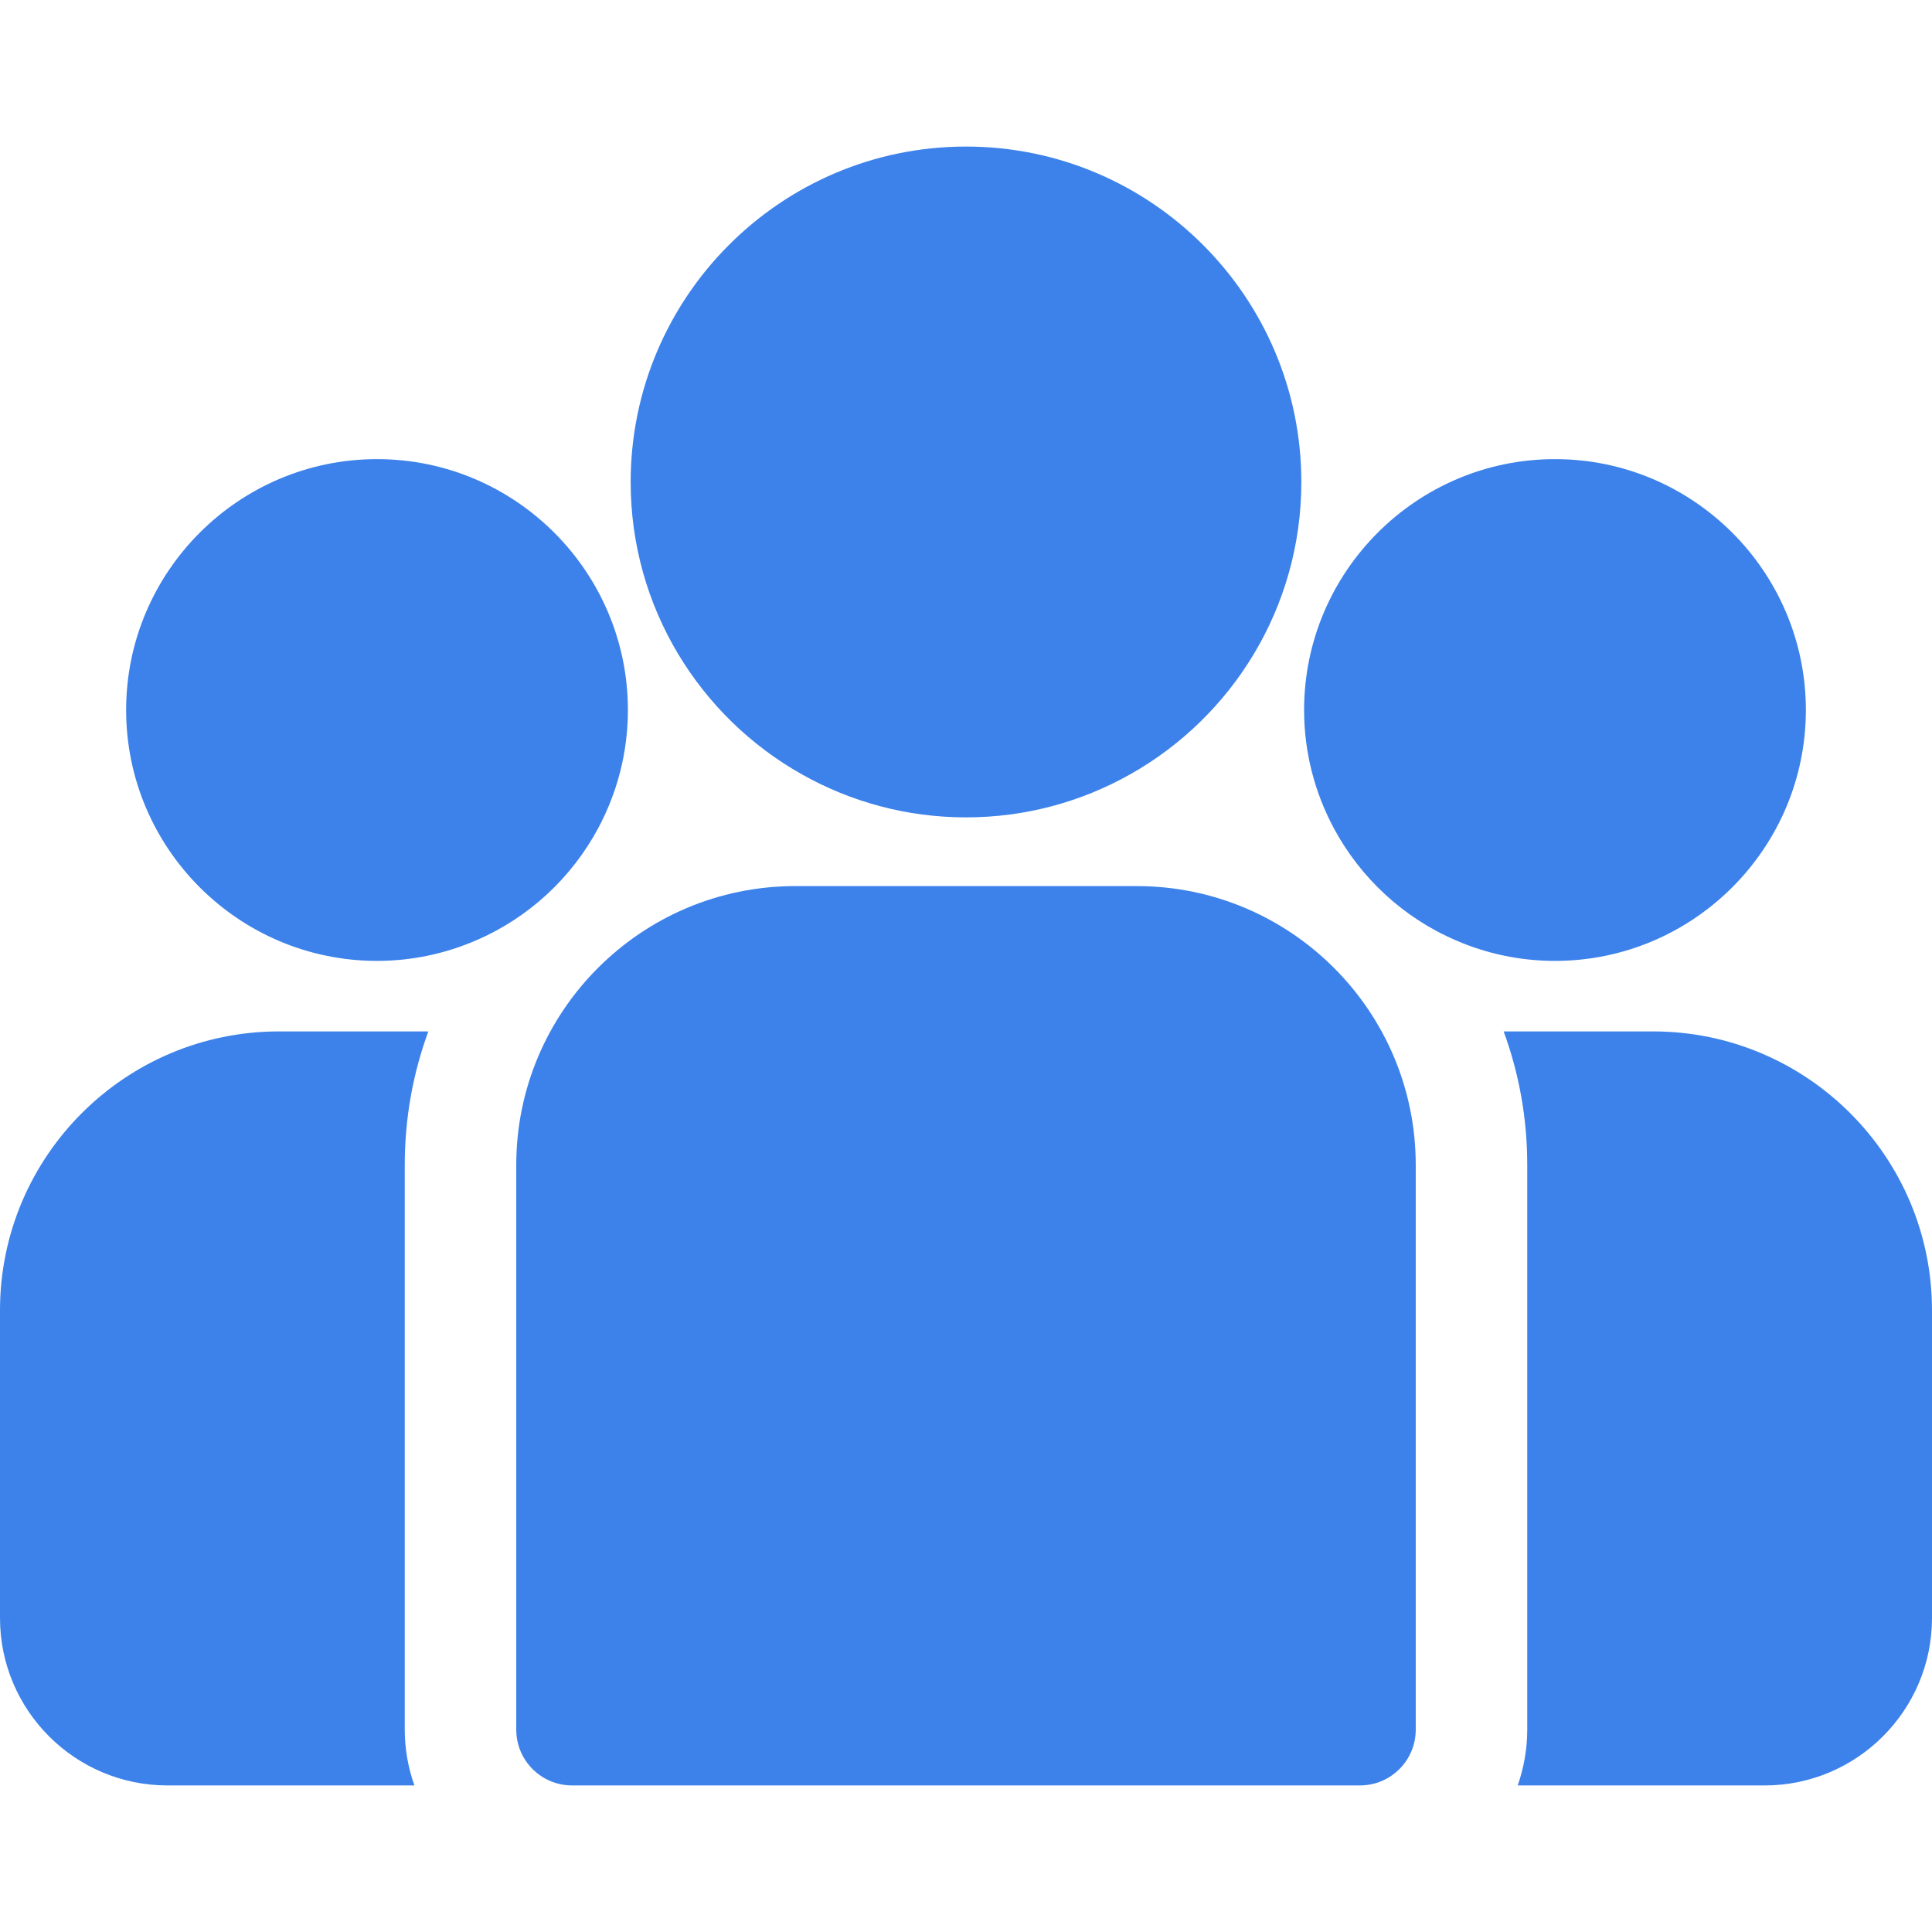
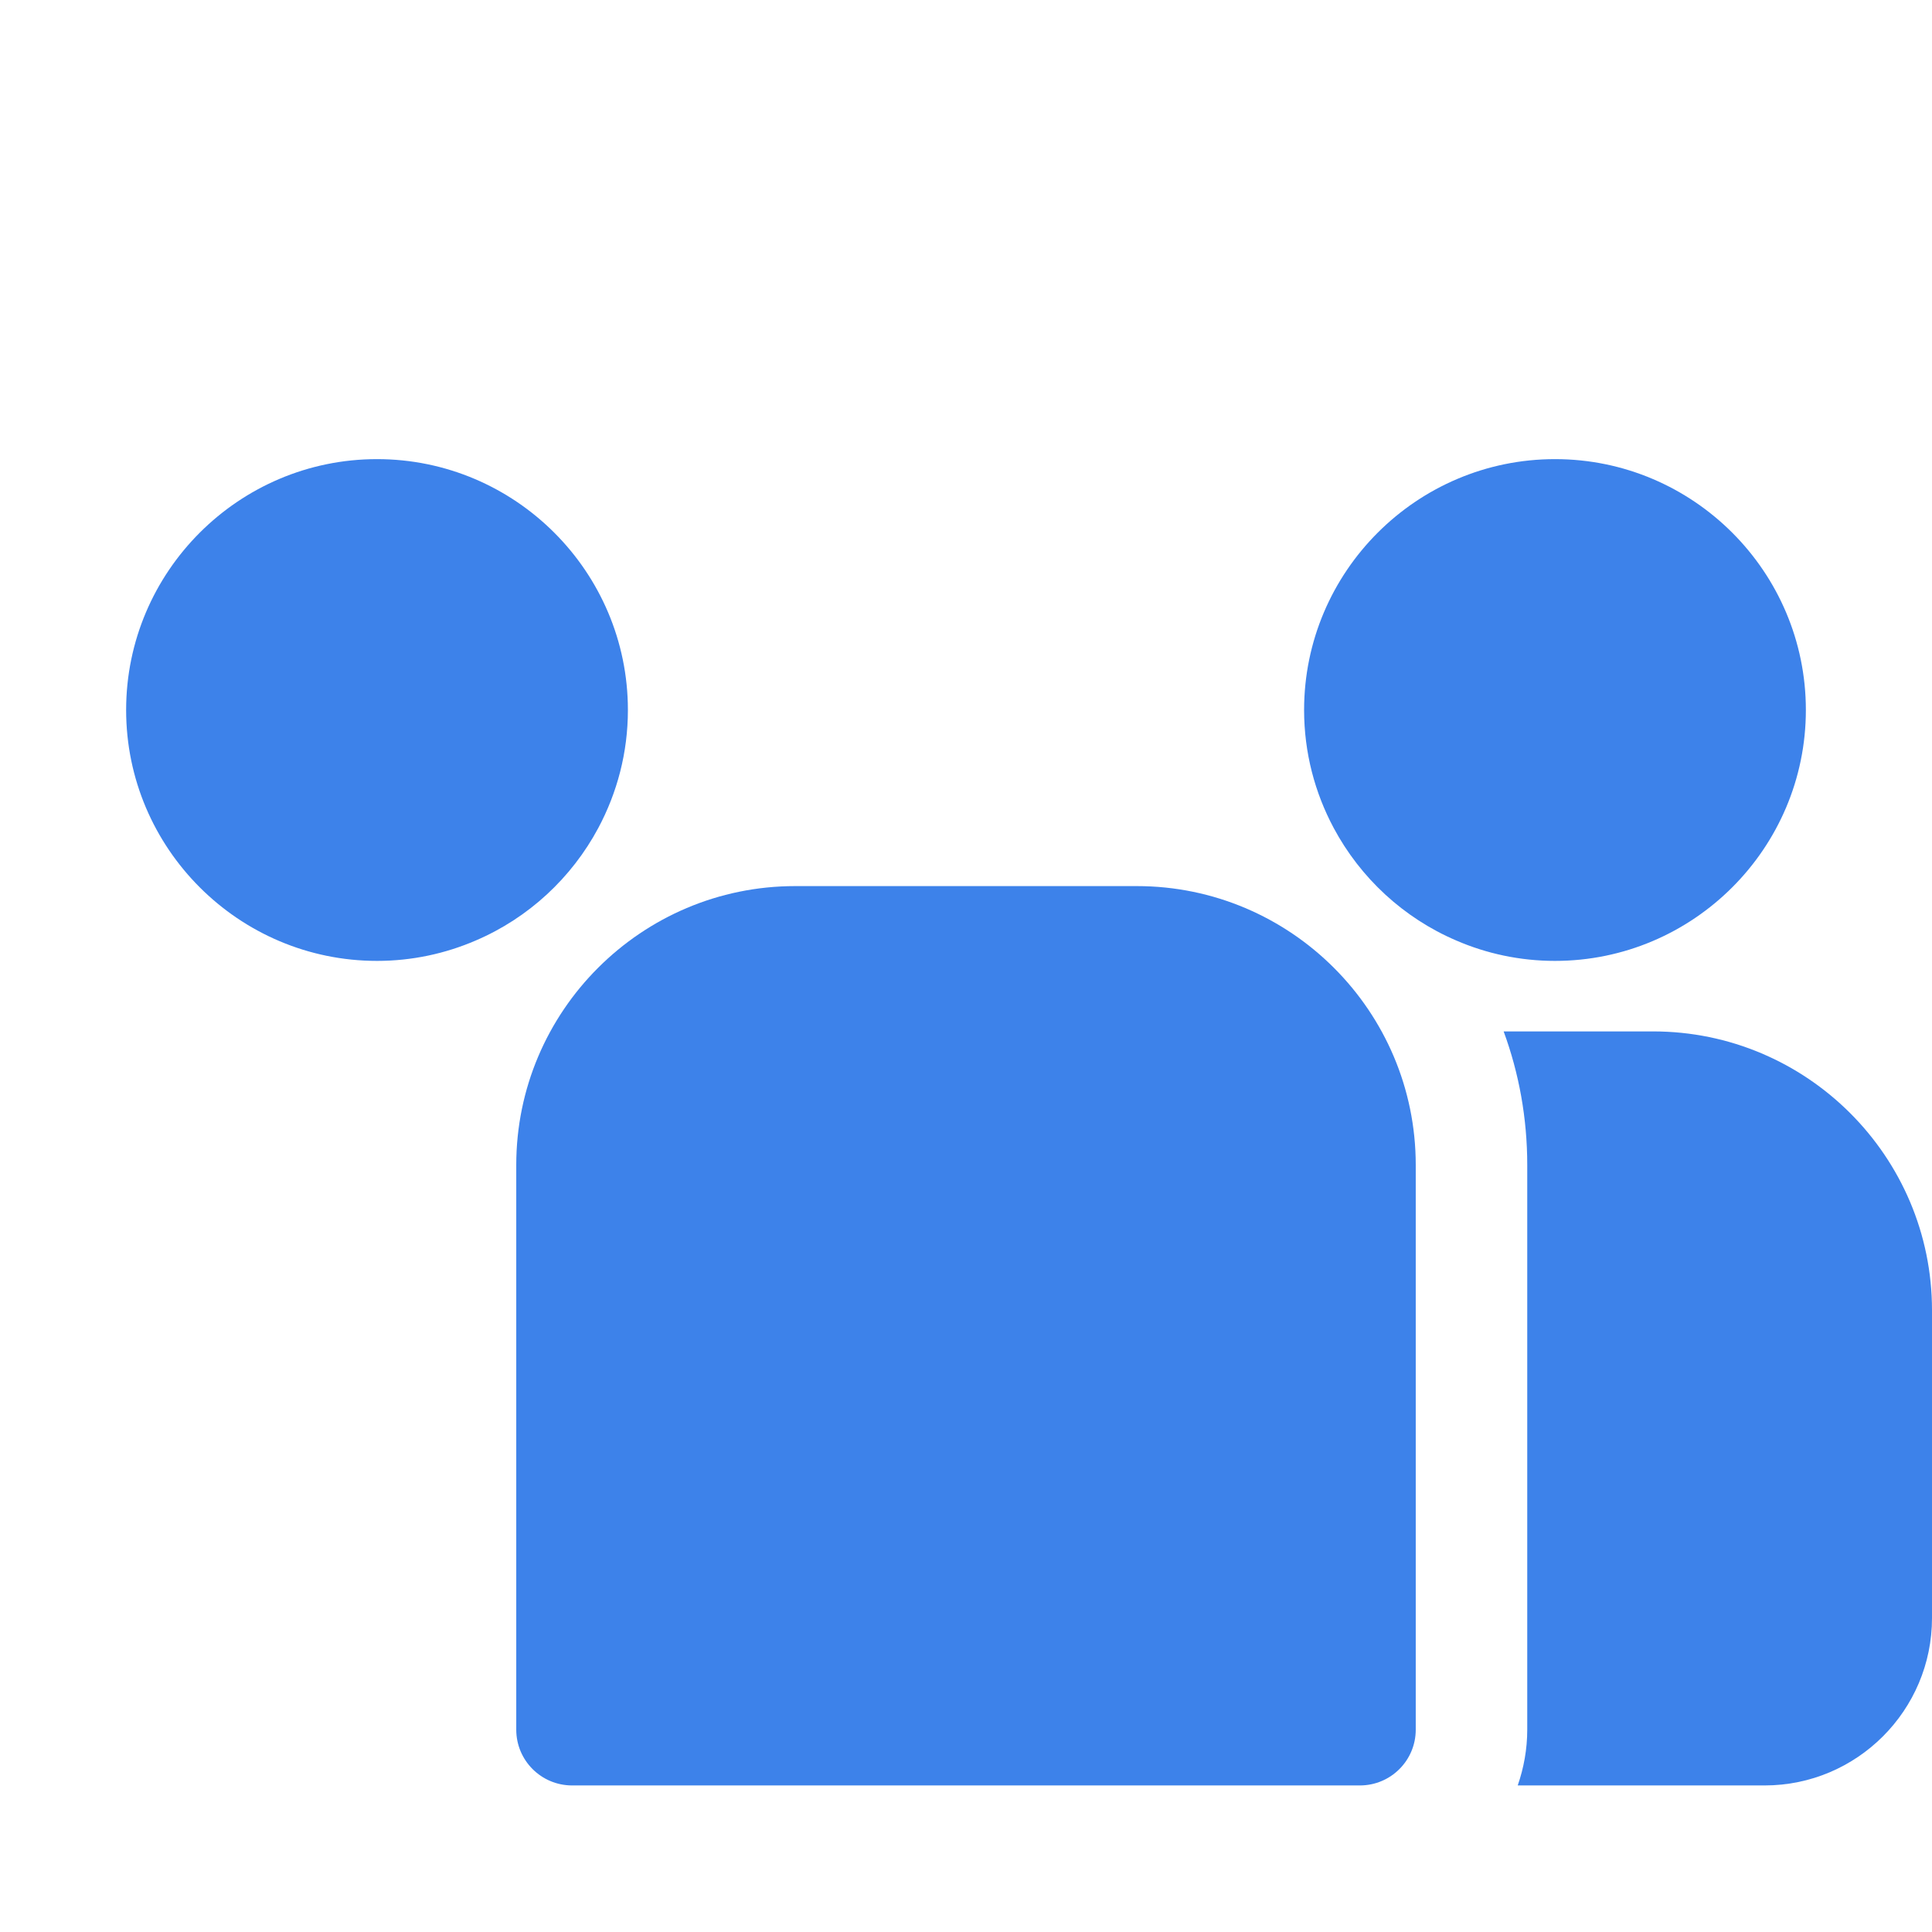
<svg xmlns="http://www.w3.org/2000/svg" width="14" height="14" viewBox="0 0 14 14" fill="none">
  <path d="M11.979 7.474H10.896C11.007 7.776 11.067 8.102 11.067 8.442V12.534C11.067 12.675 11.042 12.811 10.998 12.938H12.787C13.456 12.938 14 12.394 14 11.725V9.495C14 8.38 13.093 7.474 11.979 7.474Z" fill="#3D82EA" />
-   <path d="M2.933 8.442C2.933 8.102 2.993 7.776 3.104 7.474H2.021C0.907 7.474 0 8.38 0 9.495V11.725C0 12.394 0.544 12.938 1.213 12.938H3.003C2.958 12.811 2.933 12.675 2.933 12.534V8.442Z" fill="#3D82EA" />
  <path d="M8.238 6.421H5.762C4.648 6.421 3.741 7.327 3.741 8.442V12.534C3.741 12.757 3.922 12.938 4.146 12.938H9.854C10.078 12.938 10.259 12.757 10.259 12.534V8.442C10.259 7.327 9.352 6.421 8.238 6.421Z" fill="#3D82EA" />
-   <path d="M7 1.062C5.66 1.062 4.57 2.152 4.57 3.493C4.57 4.402 5.071 5.196 5.812 5.612C6.164 5.81 6.569 5.923 7 5.923C7.431 5.923 7.836 5.81 8.188 5.612C8.929 5.196 9.43 4.402 9.43 3.493C9.43 2.152 8.34 1.062 7 1.062Z" fill="#3D82EA" />
  <path d="M2.732 3.327C1.73 3.327 0.914 4.143 0.914 5.145C0.914 6.147 1.73 6.963 2.732 6.963C2.986 6.963 3.228 6.91 3.448 6.815C3.829 6.652 4.142 6.362 4.336 5.999C4.472 5.744 4.55 5.454 4.55 5.145C4.55 4.143 3.734 3.327 2.732 3.327Z" fill="#3D82EA" />
  <path d="M11.268 3.327C10.266 3.327 9.45 4.143 9.45 5.145C9.45 5.454 9.528 5.744 9.664 5.999C9.858 6.362 10.171 6.652 10.552 6.815C10.771 6.91 11.014 6.963 11.268 6.963C12.27 6.963 13.086 6.147 13.086 5.145C13.086 4.143 12.27 3.327 11.268 3.327Z" fill="#3D82EA" />
</svg>